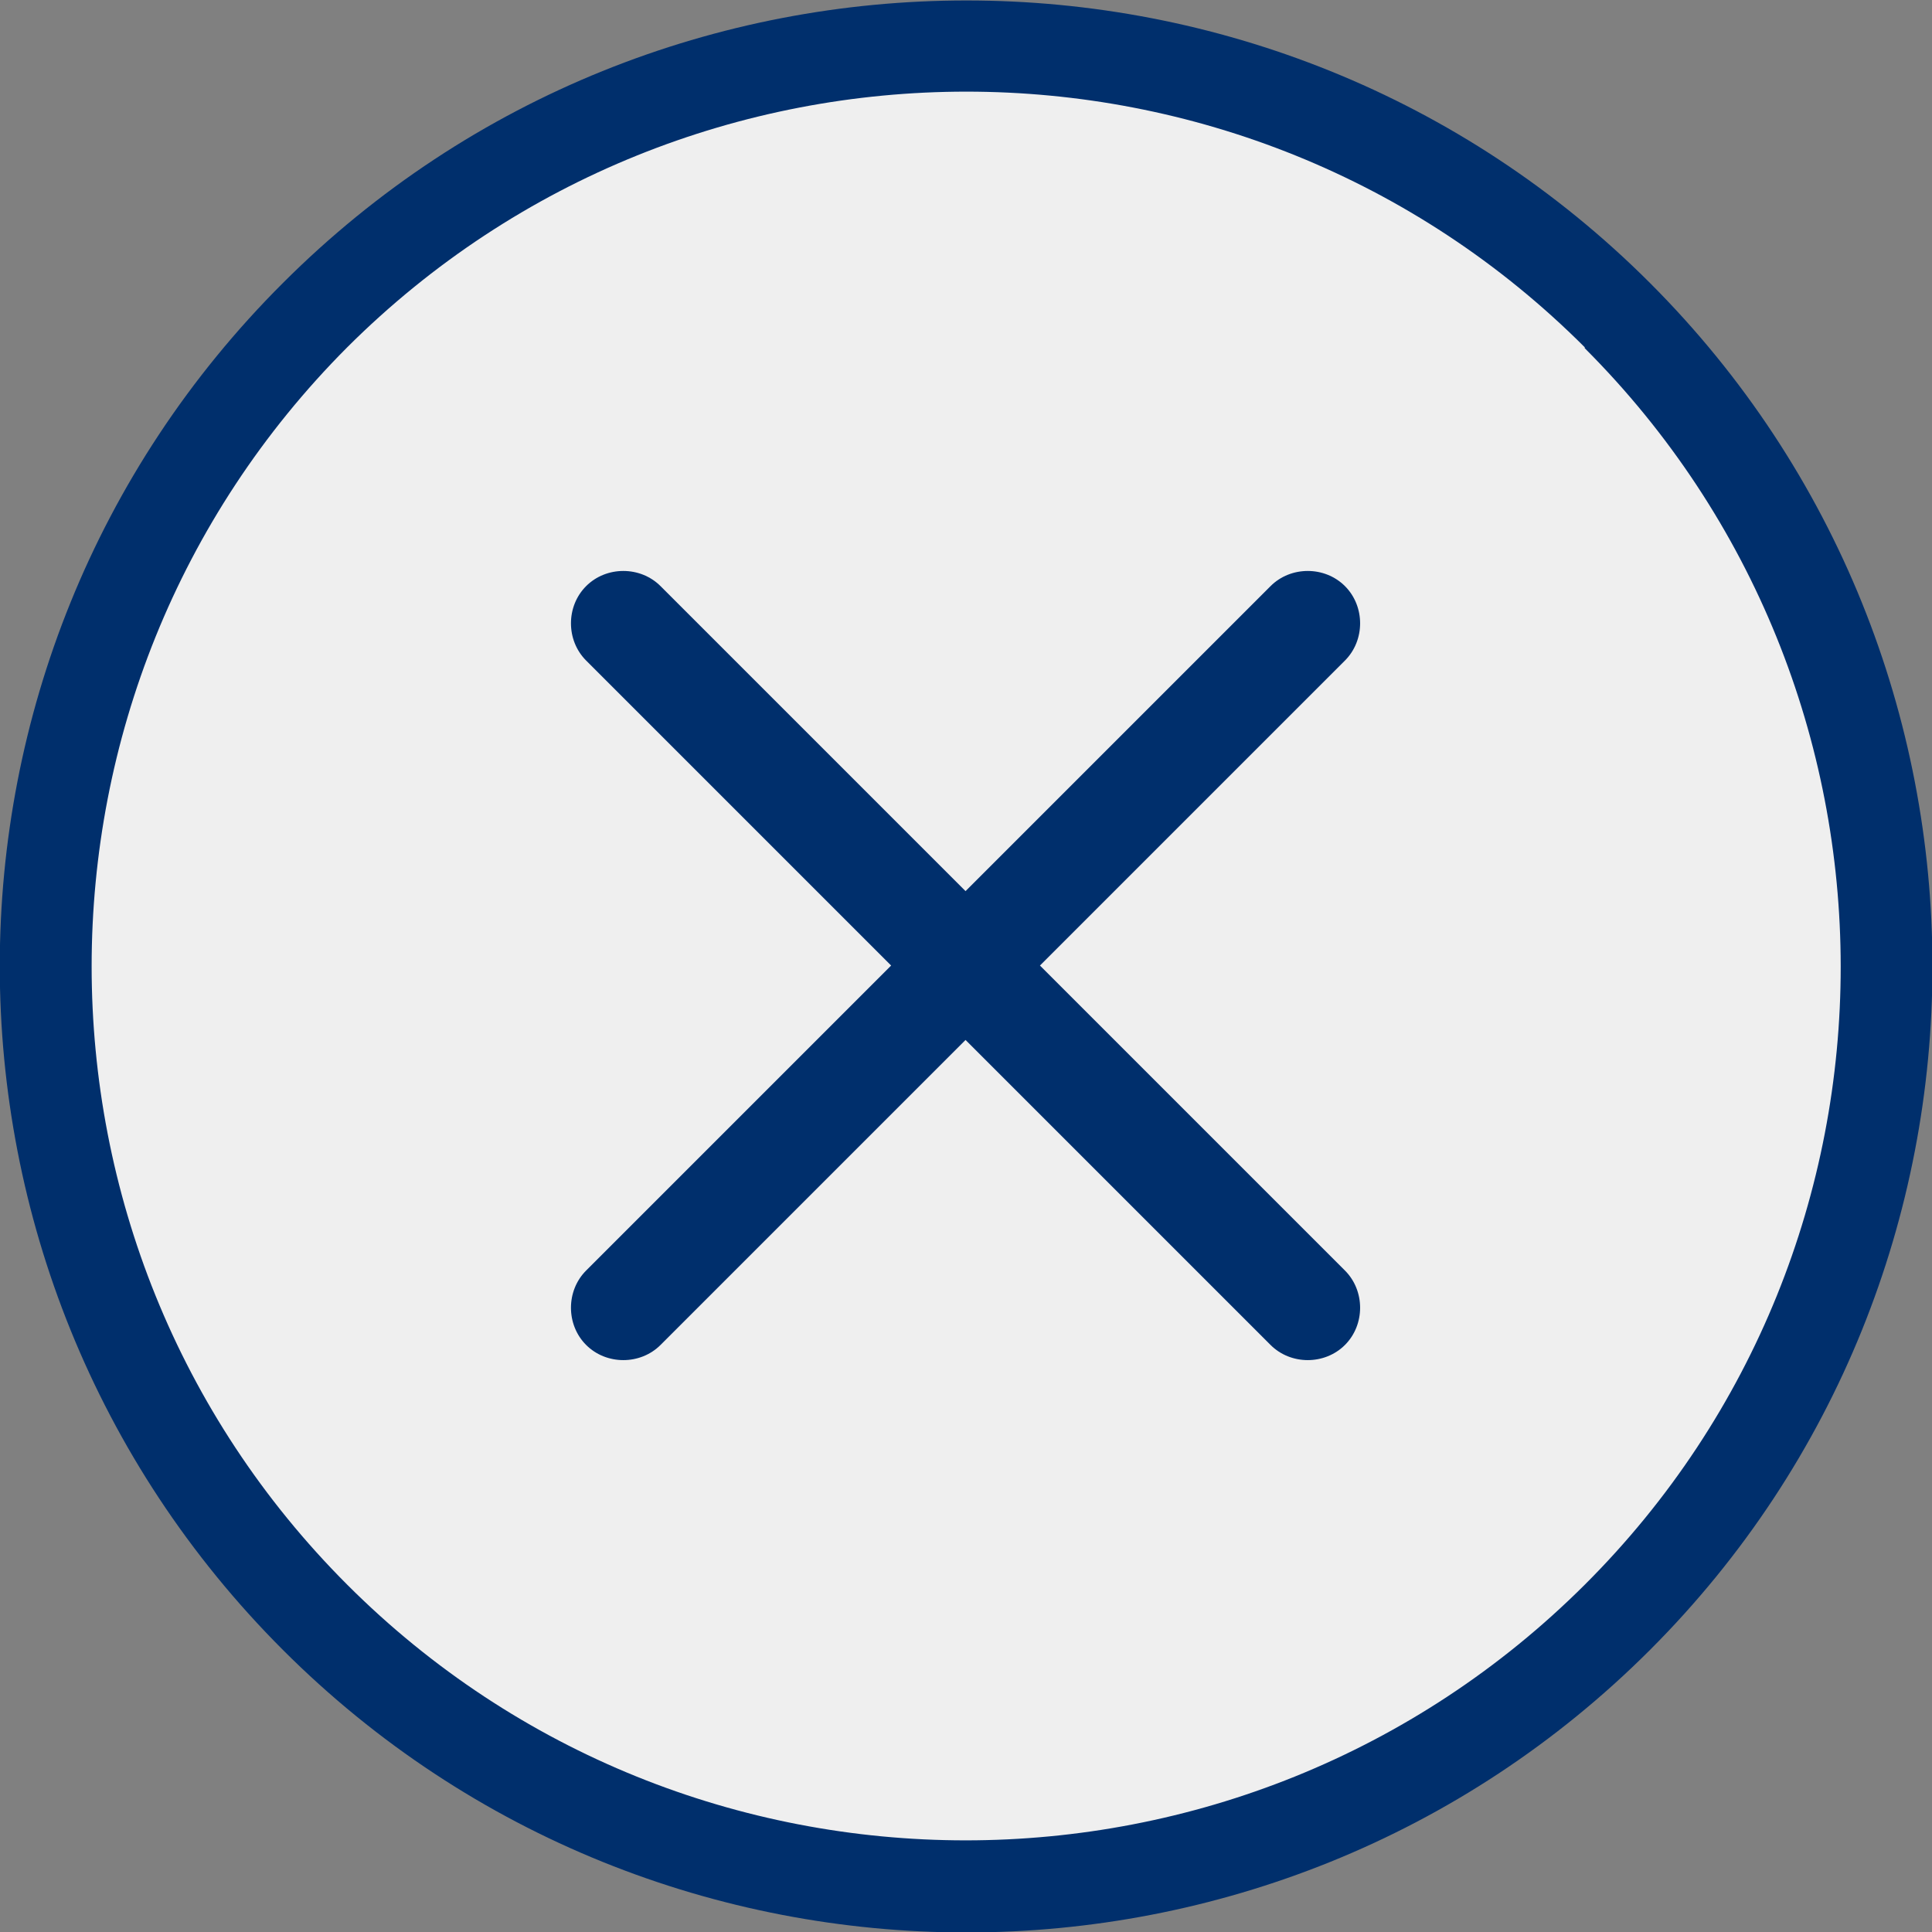
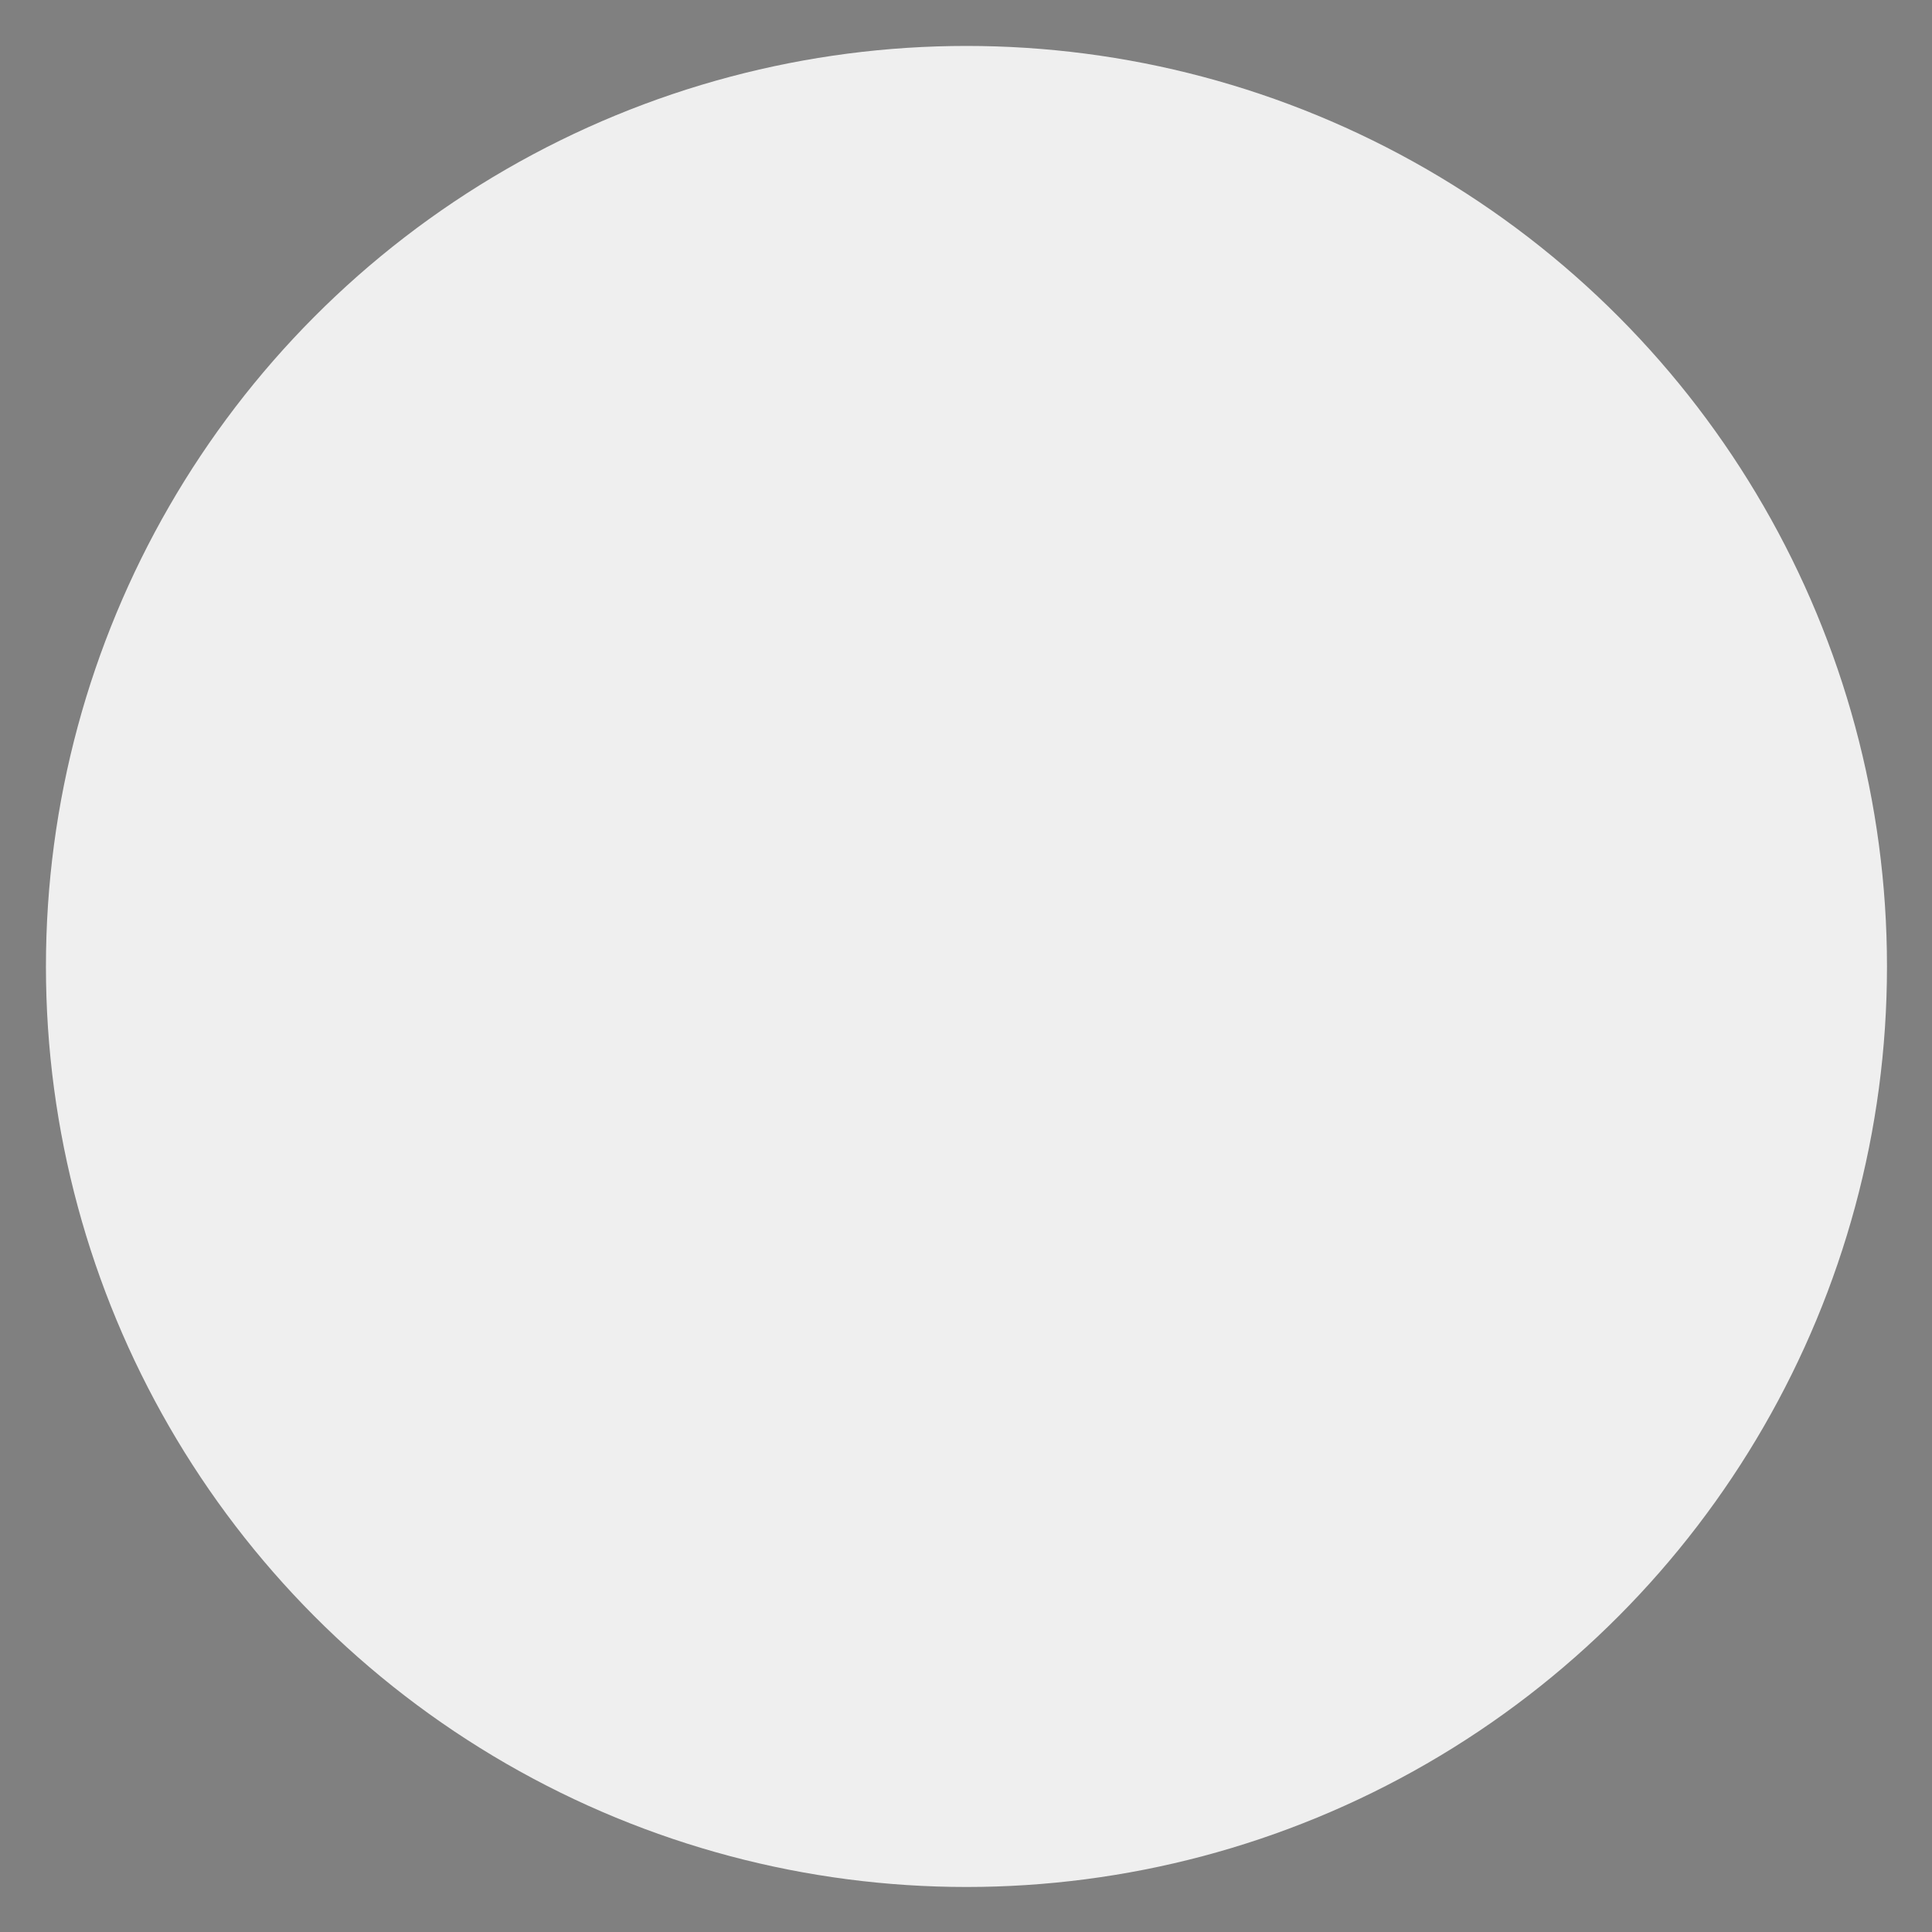
<svg xmlns="http://www.w3.org/2000/svg" id="uuid-abe2cef7-cde0-4c5e-a57a-0d0c707aefee" viewBox="0 0 21.03 21.03">
  <rect x="0" y="0" width="21.03" height="21.03" fill="#808080" stroke="none" />
  <g>
    <circle cx="10.52" cy="10.52" r="10.02" style="fill:#efefef;" />
-     <path d="m3.08,17.96C-1.03,13.85-1.03,7.18,3.08,3.08c4.1-4.1,10.78-4.1,14.88,0,4.1,4.1,4.1,10.78,0,14.88-4.1,4.1-10.78,4.1-14.88,0ZM17.25,3.78c-3.71-3.71-9.75-3.71-13.47,0C.07,7.5.07,13.54,3.78,17.25c3.71,3.71,9.75,3.71,13.47,0s3.71-9.75,0-13.46Z" style="fill:#002f6c;" />
  </g>
-   <path d="m14.64,13.83l-3.32-3.32,3.32-3.32c.22-.22.22-.59,0-.81s-.59-.22-.81,0l-3.32,3.32-3.32-3.32c-.22-.22-.59-.22-.81,0s-.22.59,0,.81l3.32,3.32-3.32,3.32c-.22.22-.22.59,0,.81s.59.22.81,0l3.32-3.32,3.32,3.32c.22.22.59.22.81,0s.22-.59,0-.81Z" style="fill:#002f6c;" />
</svg>